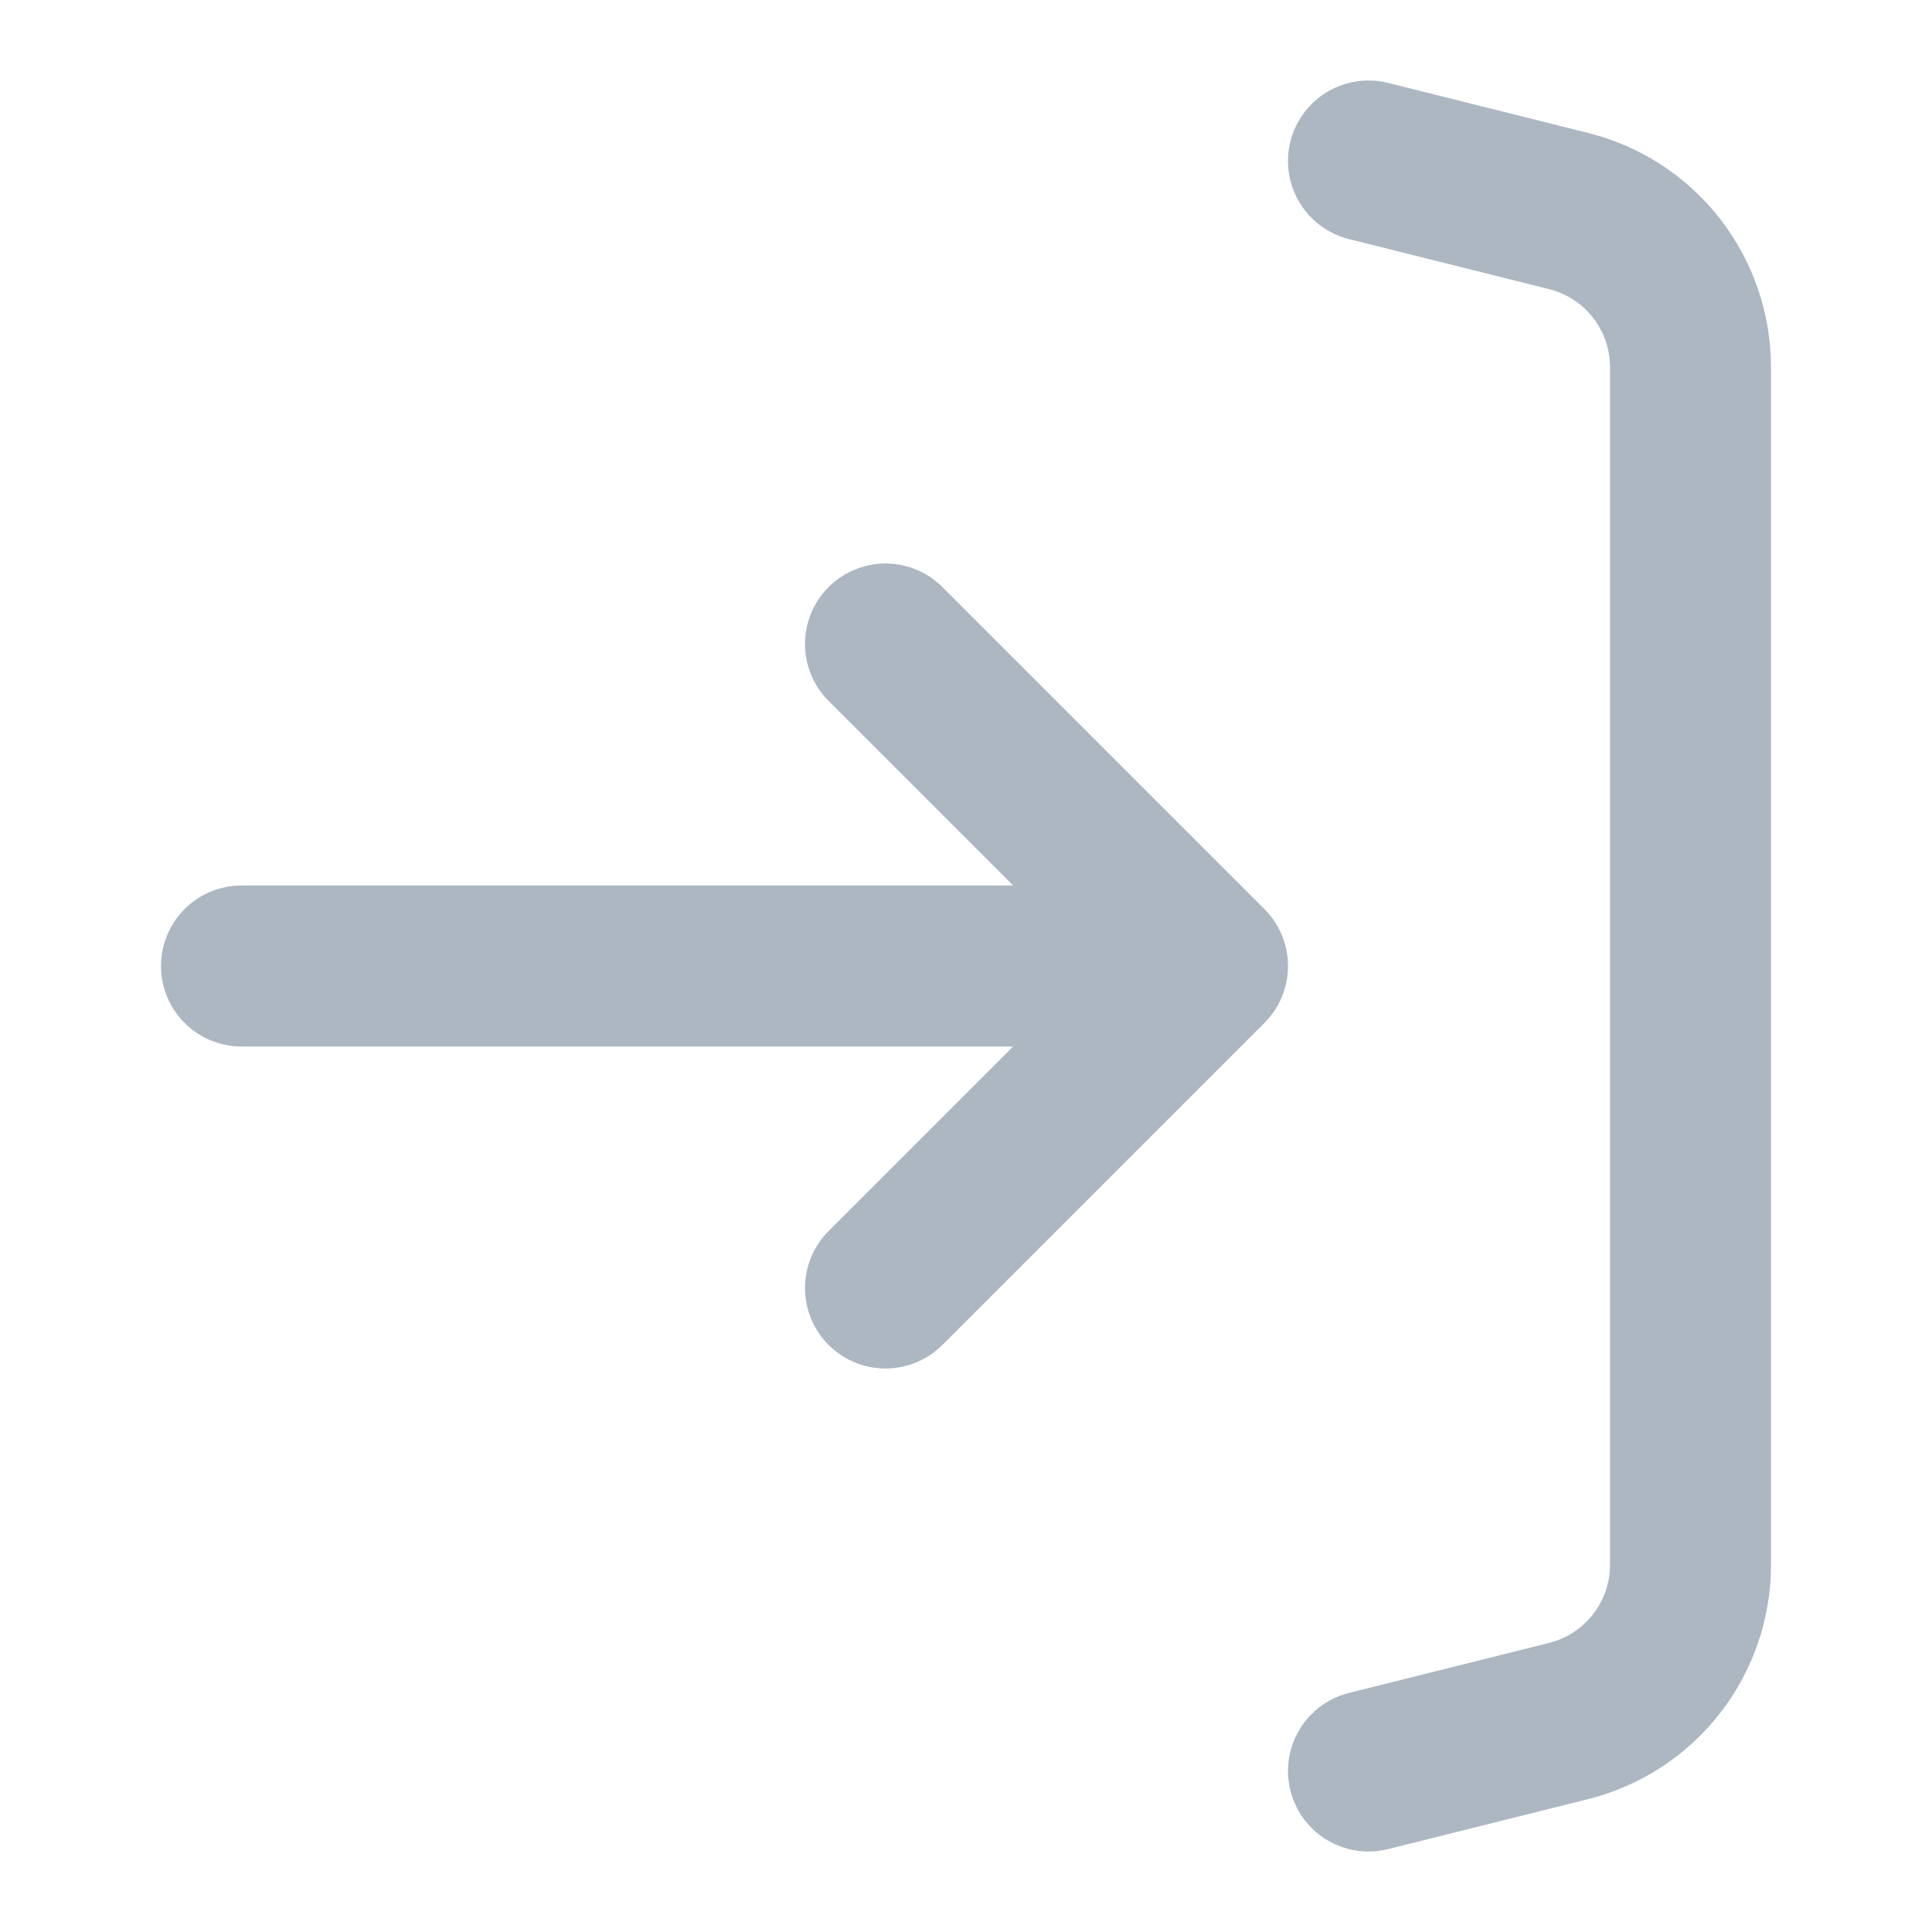
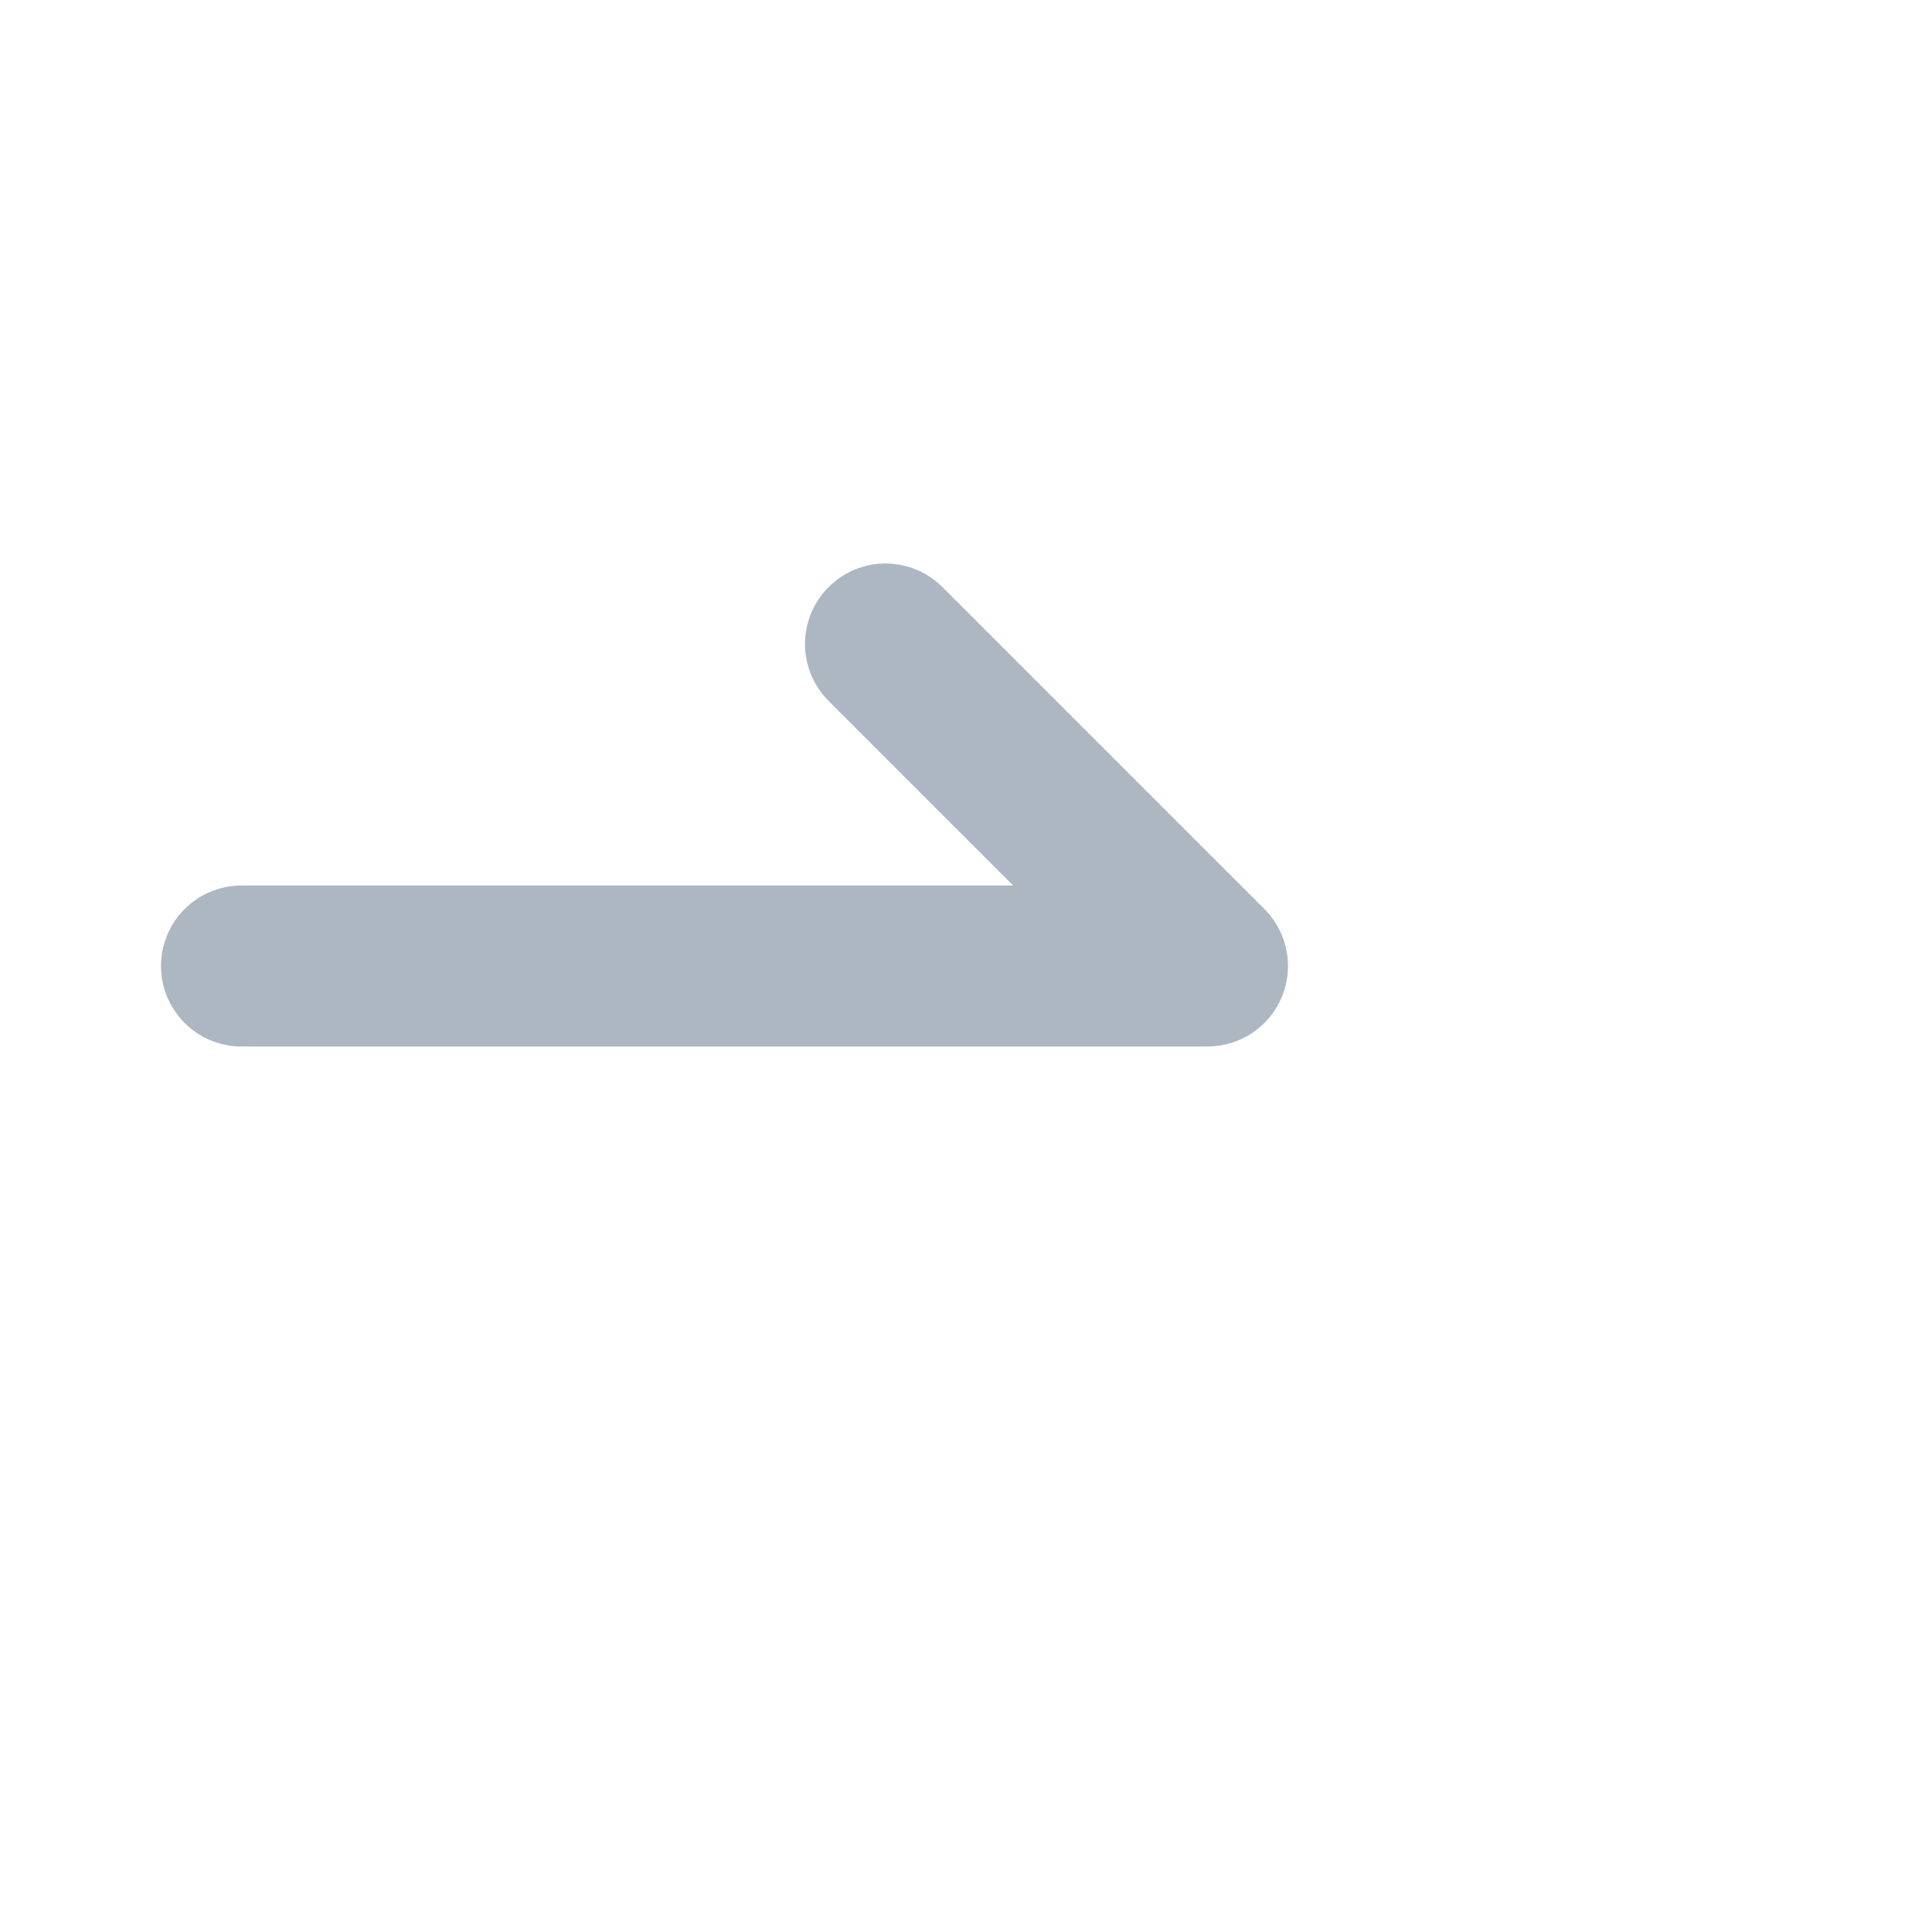
<svg xmlns="http://www.w3.org/2000/svg" width="36" height="36" viewBox="0 0 36 36" fill="none">
-   <path d="M22.5 18L4.5 18M22.5 18L16.5 24M22.5 18L16.5 12" stroke="#ADB7C2" stroke-width="3" stroke-linecap="round" stroke-linejoin="round" />
-   <path d="M25.5 33L29.227 32.069C29.877 31.906 30.453 31.532 30.864 31.005C31.276 30.477 31.5 29.828 31.5 29.159L31.5 6.841C31.5 6.173 31.276 5.523 30.864 4.995C30.453 4.468 29.877 4.094 29.227 3.932L25.5 3" stroke="#ADB7C2" stroke-width="3" stroke-linecap="round" stroke-linejoin="round" />
+   <path d="M22.5 18L4.5 18M22.5 18M22.5 18L16.5 12" stroke="#ADB7C2" stroke-width="3" stroke-linecap="round" stroke-linejoin="round" />
</svg>